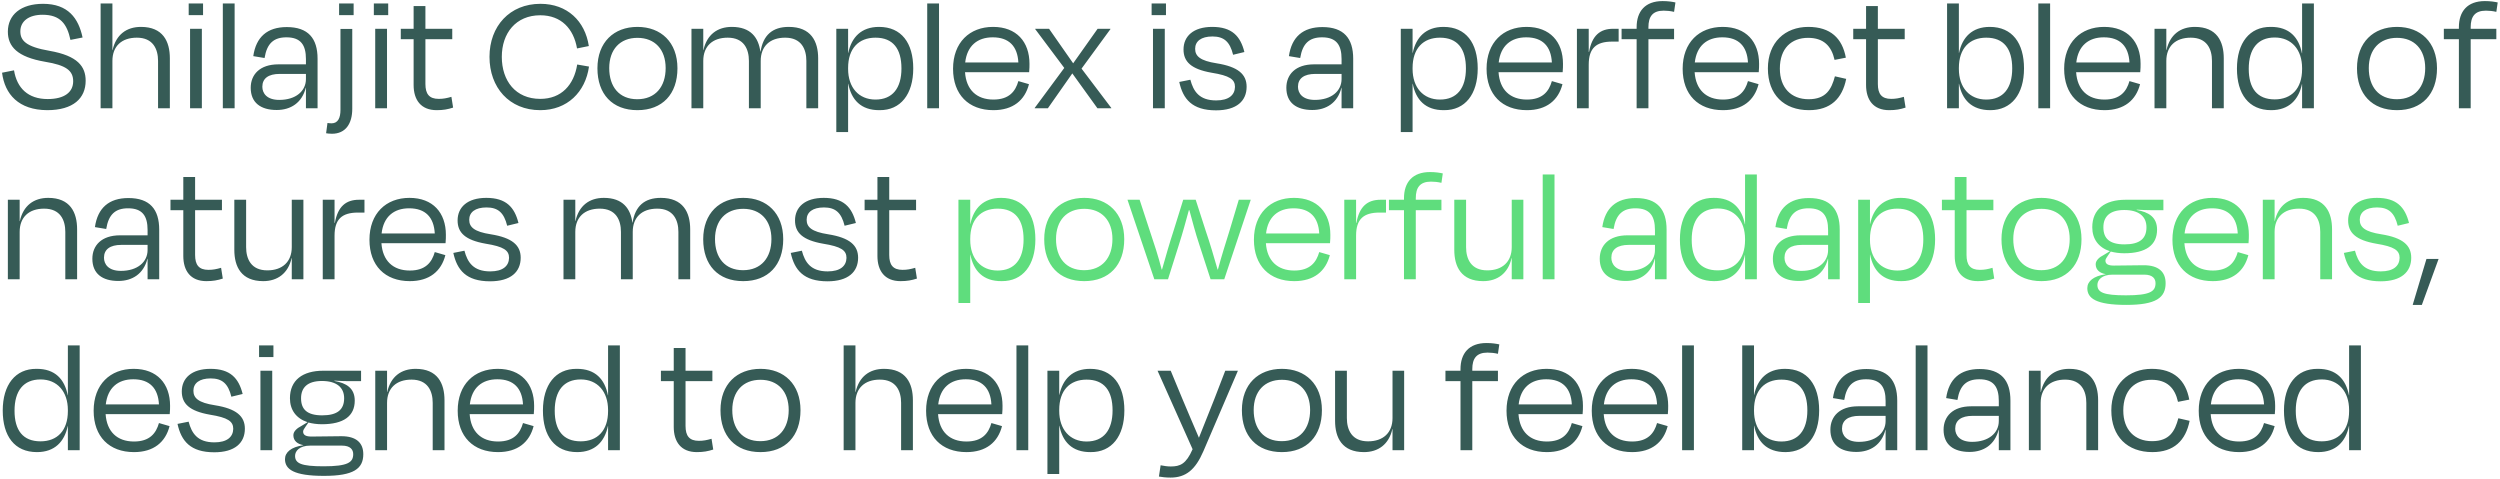
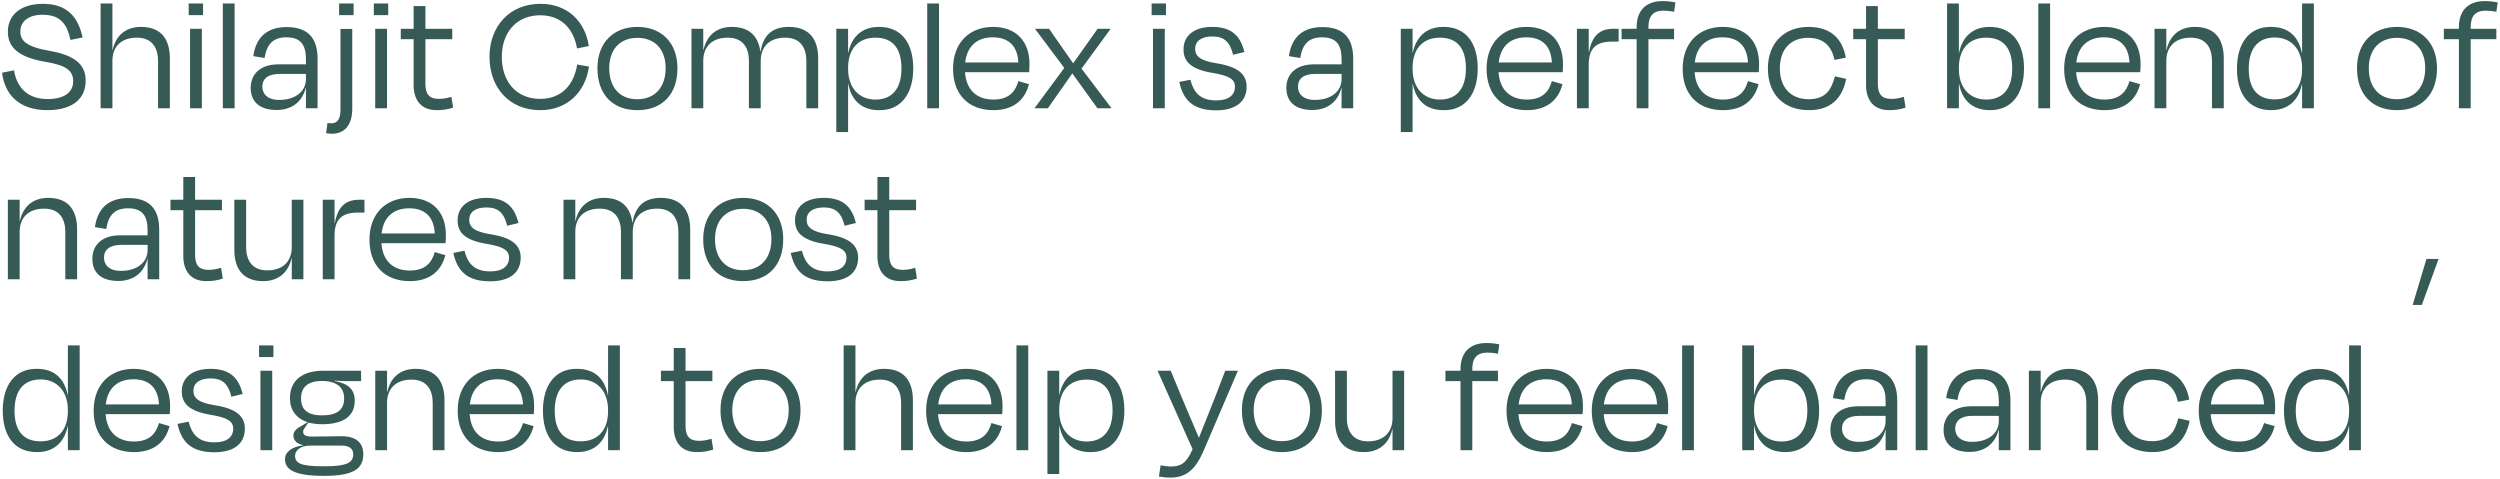
<svg xmlns="http://www.w3.org/2000/svg" fill="none" viewBox="0 0 1316 252" height="252" width="1316">
  <path fill="#365B56" d="M24.84 57.99C9.81 57.9 2.52 49.62 1.08 38.28L7.38 37.02C8.91 46.38 14.76 52.14 25.11 52.14C34.02 52.14 38.52 48.45 38.52 42.78C38.52 37.11 34.74 34.32 23.76 32.52C9 30 4.14 24.42 4.14 16.68C4.14 7.86 10.89 2.01 22.68 2.01C35.82 2.01 41.31 9.57 43.47 19.74L37.08 21C35.28 12.54 31.68 7.77 22.41 7.77C15.12 7.77 10.71 11.19 10.71 16.5C10.71 21.27 13.5 24.6 26.1 26.76C40.95 29.37 45.09 35.04 45.09 42.51C45.09 51.69 38.61 57.99 24.84 57.99ZM59.172 32.07V57H52.962V1.83H59.172V26.4H59.261C61.062 18.21 66.641 14.16 74.201 14.16C85.722 14.16 89.412 21.72 89.412 30.72V57H83.201V32.07C83.201 25.86 80.591 19.83 72.041 19.83C64.031 19.83 59.172 24.33 59.172 32.07ZM106.888 7.95H99.328V1.83H106.888V7.95ZM106.258 57H100.048V15.15H106.258V57ZM123.504 1.83V57H117.294V1.83H123.504ZM147.006 52.59C155.736 52.59 161.046 47.91 161.046 41.61V38.91H147.186C141.336 38.91 138.096 41.25 138.096 45.66C138.096 49.08 140.436 52.59 147.006 52.59ZM161.046 57V46.2H160.956C158.976 54.12 153.036 57.9 145.656 57.9C137.196 57.9 131.976 54.03 131.976 46.2C131.976 39.27 136.746 33.87 146.556 33.87H161.046V31.08C161.046 23.7 158.346 19.65 150.786 19.65C144.126 19.65 140.526 22.8 139.266 30.54L133.326 29.55C134.766 19.47 140.706 14.25 150.966 14.25C162.216 14.25 167.166 20.19 167.166 30.9V57H161.046ZM185.43 57.27C185.43 65.1 181.92 70.41 174.72 70.41C173.19 70.41 172.38 70.23 171.66 70.14L172.38 64.74C173.01 64.83 173.82 64.92 174.54 64.92C177.96 64.92 179.22 61.95 179.22 57.9V15.24H185.43V57.27ZM186.15 7.95H178.5V1.83H186.15V7.95ZM204.352 7.95H196.792V1.83H204.352V7.95ZM203.722 57H197.512V15.15H203.722V57ZM217.728 44.76V20.64H210.978V15.15H217.728V3.18H223.938V15.15H238.068V20.64H223.938V44.22C223.938 49.44 225.918 52.05 230.958 52.05C233.298 52.05 235.188 51.69 237.618 50.97L238.518 56.64C235.728 57.54 233.388 57.99 229.878 57.99C221.508 57.99 217.728 52.5 217.728 44.76ZM284.399 57.99C268.019 57.99 257.669 46.02 257.669 29.91C257.669 13.8 268.289 2.01 284.489 2.01C298.619 2.01 307.979 11.1 309.959 24.24L303.749 25.5C301.949 15.06 295.379 8.04 284.399 8.04C271.529 8.04 264.149 17.49 264.149 29.91C264.149 42.6 271.439 52.05 284.399 52.05C295.559 52.05 302.129 44.67 303.839 33.96L310.049 35.04C308.159 48.45 298.619 57.99 284.399 57.99ZM335.549 57.99C322.319 57.99 314.489 49.53 314.489 35.94C314.489 22.26 323.129 14.16 335.549 14.16C347.969 14.16 356.609 22.26 356.609 35.94C356.609 49.53 348.689 57.99 335.549 57.99ZM335.549 19.92C326.369 19.92 320.699 26.04 320.699 35.85C320.699 45.66 325.919 52.23 335.459 52.23C344.999 52.23 350.399 45.66 350.399 35.85C350.399 26.04 344.729 19.92 335.549 19.92ZM370.199 32.07V57H363.989V15.15H370.199V26.4H370.289C372.089 18.21 377.669 14.16 385.229 14.16C395.219 14.16 399.269 19.83 400.259 27.21H400.349C401.699 18.48 406.649 14.16 415.199 14.16C426.899 14.16 430.679 21.72 430.679 30.72V57H424.469V32.07C424.469 25.86 421.859 19.83 413.309 19.83C405.299 19.83 400.439 24.33 400.439 32.07V57H394.229V32.07C394.229 25.86 391.619 19.83 383.069 19.83C375.059 19.83 370.199 24.33 370.199 32.07ZM460.842 52.41C469.842 52.41 474.522 46.38 474.522 36.03C474.522 25.68 470.112 19.83 460.842 19.83C452.022 19.83 446.442 25.5 446.442 35.76V36.3C446.442 46.02 452.022 52.41 460.842 52.41ZM480.732 36.03C480.732 49.62 474.072 58.08 463.002 57.99C453.102 58.08 448.152 52.41 446.532 44.13H446.442V69.51H440.232V15.15H446.442V27.84H446.532C448.242 19.65 453.372 14.16 462.732 14.16C474.522 14.16 480.732 22.62 480.732 36.03ZM494.297 1.83V57H488.087V1.83H494.297ZM522.569 19.65C514.469 19.65 509.069 24.15 508.079 32.88H536.069C535.619 24.42 531.209 19.65 522.569 19.65ZM522.929 57.99C509.879 57.99 501.689 49.8 501.689 36.21C501.689 22.35 510.419 14.16 522.749 14.16C535.079 14.16 541.919 21.99 541.919 33.6C541.919 34.59 541.919 36.3 541.739 38.01H507.989C508.619 47.19 514.019 52.41 522.929 52.41C531.209 52.41 534.539 48.09 536.069 42.69L541.649 44.31C539.489 52.77 533.279 57.99 522.929 57.99ZM577.695 57L564.465 38.64L551.595 57H544.665V56.82L560.235 35.76L544.935 15.33V15.15H552.225L564.915 33.33L577.785 15.15H584.535V15.33L569.325 36.12L584.985 56.82V57H577.695ZM613.771 7.95H606.211V1.83H613.771V7.95ZM613.141 57H606.931V15.15H613.141V57ZM640.107 58.08C627.507 58.08 622.737 52.14 620.757 43.14L626.607 41.97C628.227 48.09 631.287 52.86 640.197 52.86C646.767 52.86 650.007 50.07 650.097 45.75C650.097 41.79 647.307 39.81 637.767 38.28C627.057 36.39 623.007 32.52 623.007 26.04C623.007 19.11 628.137 14.16 638.127 14.16C648.477 14.16 652.977 19.02 655.047 27.39L649.107 28.83C647.397 21.9 644.247 19.2 638.217 19.2C632.277 19.2 629.127 21.72 629.127 25.68C629.127 29.55 631.737 31.98 640.467 33.33C651.717 35.13 656.217 39.09 656.217 45.66C656.217 53.13 650.997 58.08 640.107 58.08ZM692.163 52.59C700.893 52.59 706.203 47.91 706.203 41.61V38.91H692.343C686.493 38.91 683.253 41.25 683.253 45.66C683.253 49.08 685.593 52.59 692.163 52.59ZM706.203 57V46.2H706.113C704.133 54.12 698.193 57.9 690.813 57.9C682.353 57.9 677.133 54.03 677.133 46.2C677.133 39.27 681.903 33.87 691.713 33.87H706.203V31.08C706.203 23.7 703.503 19.65 695.943 19.65C689.283 19.65 685.683 22.8 684.423 30.54L678.483 29.55C679.923 19.47 685.863 14.25 696.123 14.25C707.373 14.25 712.323 20.19 712.323 30.9V57H706.203ZM757.983 52.41C766.983 52.41 771.663 46.38 771.663 36.03C771.663 25.68 767.253 19.83 757.983 19.83C749.163 19.83 743.583 25.5 743.583 35.76V36.3C743.583 46.02 749.163 52.41 757.983 52.41ZM777.873 36.03C777.873 49.62 771.213 58.08 760.143 57.99C750.243 58.08 745.293 52.41 743.673 44.13H743.583V69.51H737.373V15.15H743.583V27.84H743.673C745.383 19.65 750.513 14.16 759.873 14.16C771.663 14.16 777.873 22.62 777.873 36.03ZM803.408 19.65C795.308 19.65 789.908 24.15 788.918 32.88H816.908C816.458 24.42 812.048 19.65 803.408 19.65ZM803.768 57.99C790.718 57.99 782.528 49.8 782.528 36.21C782.528 22.35 791.258 14.16 803.588 14.16C815.918 14.16 822.758 21.99 822.758 33.6C822.758 34.59 822.758 36.3 822.578 38.01H788.828C789.458 47.19 794.858 52.41 803.768 52.41C812.048 52.41 815.378 48.09 816.908 42.69L822.488 44.31C820.328 52.77 814.118 57.99 803.768 57.99ZM836.304 57H830.094V15.15H836.304V27.3H836.484C838.014 18.75 842.244 15.15 849.174 15.15H852.054V21.9H848.634C840.264 21.9 836.304 25.32 836.304 34.05V57ZM867.732 14.34V15.15H881.232V20.64H867.732V57H861.522V20.64H853.602V15.15H861.522V14.34C861.522 5.97 866.022 0.57 875.202 0.57C878.082 0.57 880.332 0.93 881.952 1.29L881.232 6.24C879.252 5.79 877.542 5.61 875.742 5.61C869.892 5.61 867.732 8.76 867.732 14.34ZM906.63 19.65C898.53 19.65 893.13 24.15 892.14 32.88H920.13C919.68 24.42 915.27 19.65 906.63 19.65ZM906.99 57.99C893.94 57.99 885.75 49.8 885.75 36.21C885.75 22.35 894.48 14.16 906.81 14.16C919.14 14.16 925.98 21.99 925.98 33.6C925.98 34.59 925.98 36.3 925.8 38.01H892.05C892.68 47.19 898.08 52.41 906.99 52.41C915.27 52.41 918.6 48.09 920.13 42.69L925.71 44.31C923.55 52.77 917.34 57.99 906.99 57.99ZM965.716 31.53C964.096 24.24 959.956 19.92 951.766 19.92C943.036 19.92 936.916 25.41 936.916 36.12C936.916 46.2 942.856 52.23 952.036 52.23C961.306 52.23 964.096 46.92 965.896 40.17L971.836 41.52C969.766 51.87 963.646 57.99 952.216 57.99C939.076 57.99 930.616 49.8 930.616 36.03C930.616 22.26 939.706 14.16 951.856 14.16C963.646 14.16 969.766 20.19 971.656 30.36L965.716 31.53ZM982.295 44.76V20.64H975.545V15.15H982.295V3.18H988.505V15.15H1002.64V20.64H988.505V44.22C988.505 49.44 990.485 52.05 995.525 52.05C997.865 52.05 999.755 51.69 1002.19 50.97L1003.09 56.64C1000.3 57.54 997.955 57.99 994.445 57.99C986.075 57.99 982.295 52.5 982.295 44.76ZM1045.55 52.41C1054.55 52.41 1059.23 46.38 1059.23 36.03C1059.23 25.68 1054.82 19.83 1045.55 19.83C1036.73 19.83 1031.15 25.5 1031.15 35.76V36.3C1031.15 46.02 1036.73 52.41 1045.55 52.41ZM1031.15 1.83V27.84H1031.24C1032.95 19.65 1038.08 14.16 1047.44 14.16C1059.23 14.16 1065.44 22.62 1065.44 36.03C1065.44 49.62 1058.78 57.99 1047.71 57.99C1037.81 57.99 1032.86 52.41 1031.24 44.13H1031.15V57H1024.94V1.83H1031.15ZM1079.18 1.83V57H1072.97V1.83H1079.18ZM1107.45 19.65C1099.35 19.65 1093.95 24.15 1092.96 32.88H1120.95C1120.5 24.42 1116.09 19.65 1107.45 19.65ZM1107.81 57.99C1094.76 57.99 1086.57 49.8 1086.57 36.21C1086.57 22.35 1095.3 14.16 1107.63 14.16C1119.96 14.16 1126.8 21.99 1126.8 33.6C1126.8 34.59 1126.8 36.3 1126.62 38.01H1092.87C1093.5 47.19 1098.9 52.41 1107.81 52.41C1116.09 52.41 1119.42 48.09 1120.95 42.69L1126.53 44.31C1124.37 52.77 1118.16 57.99 1107.81 57.99ZM1140.35 32.07V57H1134.14V15.15H1140.35V26.4H1140.44C1142.24 18.21 1147.82 14.16 1155.38 14.16C1166.9 14.16 1170.59 21.72 1170.59 30.72V57H1164.38V32.07C1164.38 25.86 1161.77 19.83 1153.22 19.83C1145.21 19.83 1140.35 24.33 1140.35 32.07ZM1197.42 52.32C1206.24 52.32 1211.82 46.65 1211.82 36.39V35.85C1211.82 26.13 1206.24 19.74 1197.42 19.74C1188.42 19.74 1183.74 25.77 1183.74 36.21C1183.74 46.47 1188.15 52.32 1197.42 52.32ZM1211.82 57V44.31H1211.73C1210.02 52.5 1204.89 57.99 1195.53 57.99C1183.74 57.99 1177.53 49.53 1177.53 36.12C1177.53 22.53 1184.19 14.07 1195.26 14.16C1205.16 14.07 1210.11 19.74 1211.73 28.02H1211.82V1.83H1218.03V57H1211.82ZM1261.78 57.99C1248.55 57.99 1240.72 49.53 1240.72 35.94C1240.72 22.26 1249.36 14.16 1261.78 14.16C1274.2 14.16 1282.84 22.26 1282.84 35.94C1282.84 49.53 1274.92 57.99 1261.78 57.99ZM1261.78 19.92C1252.6 19.92 1246.93 26.04 1246.93 35.85C1246.93 45.66 1252.15 52.23 1261.69 52.23C1271.23 52.23 1276.63 45.66 1276.63 35.85C1276.63 26.04 1270.96 19.92 1261.78 19.92ZM1300.57 14.34V15.15H1314.07V20.64H1300.57V57H1294.36V20.64H1286.44V15.15H1294.36V14.34C1294.36 5.97 1298.86 0.57 1308.04 0.57C1310.92 0.57 1313.17 0.93 1314.79 1.29L1314.07 6.24C1312.09 5.79 1310.38 5.61 1308.58 5.61C1302.73 5.61 1300.57 8.76 1300.57 14.34ZM10.35 122.07V147H4.14V105.15H10.35V116.4H10.44C12.24 108.21 17.82 104.16 25.38 104.16C36.9 104.16 40.59 111.72 40.59 120.72V147H34.38V122.07C34.38 115.86 31.77 109.83 23.22 109.83C15.21 109.83 10.35 114.33 10.35 122.07ZM63.647 142.59C72.377 142.59 77.687 137.91 77.687 131.61V128.91H63.827C57.977 128.91 54.737 131.25 54.737 135.66C54.737 139.08 57.077 142.59 63.647 142.59ZM77.687 147V136.2H77.597C75.617 144.12 69.677 147.9 62.297 147.9C53.837 147.9 48.617 144.03 48.617 136.2C48.617 129.27 53.387 123.87 63.197 123.87H77.687V121.08C77.687 113.7 74.987 109.65 67.427 109.65C60.767 109.65 57.167 112.8 55.907 120.54L49.967 119.55C51.407 109.47 57.347 104.25 67.607 104.25C78.857 104.25 83.807 110.19 83.807 120.9V147H77.687ZM96.491 134.76V110.64H89.741V105.15H96.491V93.18H102.701V105.15H116.831V110.64H102.701V134.22C102.701 139.44 104.681 142.05 109.721 142.05C112.061 142.05 113.951 141.69 116.381 140.97L117.281 146.64C114.491 147.54 112.151 147.99 108.641 147.99C100.271 147.99 96.491 142.5 96.491 134.76ZM153.588 147V135.84H153.498C151.698 143.94 146.028 147.99 138.558 147.99C127.038 147.99 123.348 140.43 123.348 131.52V105.15H129.558V130.08C129.558 136.29 132.168 142.32 140.718 142.32C148.638 142.32 153.588 137.82 153.588 130.08V105.15H159.708V147H153.588ZM176.105 147H169.895V105.15H176.105V117.3H176.285C177.815 108.75 182.045 105.15 188.975 105.15H191.855V111.9H188.435C180.065 111.9 176.105 115.32 176.105 124.05V147ZM215.363 109.65C207.263 109.65 201.863 114.15 200.873 122.88H228.863C228.413 114.42 224.003 109.65 215.363 109.65ZM215.723 147.99C202.673 147.99 194.483 139.8 194.483 126.21C194.483 112.35 203.213 104.16 215.543 104.16C227.873 104.16 234.713 111.99 234.713 123.6C234.713 124.59 234.713 126.3 234.533 128.01H200.783C201.413 137.19 206.813 142.41 215.723 142.41C224.003 142.41 227.333 138.09 228.863 132.69L234.443 134.31C232.283 142.77 226.073 147.99 215.723 147.99ZM257.979 148.08C245.379 148.08 240.609 142.14 238.629 133.14L244.479 131.97C246.099 138.09 249.159 142.86 258.069 142.86C264.639 142.86 267.879 140.07 267.969 135.75C267.969 131.79 265.179 129.81 255.639 128.28C244.929 126.39 240.879 122.52 240.879 116.04C240.879 109.11 246.009 104.16 255.999 104.16C266.349 104.16 270.849 109.02 272.919 117.39L266.979 118.83C265.269 111.9 262.119 109.2 256.089 109.2C250.149 109.2 246.999 111.72 246.999 115.68C246.999 119.55 249.609 121.98 258.339 123.33C269.589 125.13 274.089 129.09 274.089 135.66C274.089 143.13 268.869 148.08 257.979 148.08ZM302.836 122.07V147H296.626V105.15H302.836V116.4H302.926C304.726 108.21 310.306 104.16 317.866 104.16C327.856 104.16 331.906 109.83 332.896 117.21H332.986C334.336 108.48 339.286 104.16 347.836 104.16C359.536 104.16 363.316 111.72 363.316 120.72V147H357.106V122.07C357.106 115.86 354.496 109.83 345.946 109.83C337.936 109.83 333.076 114.33 333.076 122.07V147H326.866V122.07C326.866 115.86 324.256 109.83 315.706 109.83C307.696 109.83 302.836 114.33 302.836 122.07ZM391.229 147.99C377.999 147.99 370.169 139.53 370.169 125.94C370.169 112.26 378.809 104.16 391.229 104.16C403.649 104.16 412.289 112.26 412.289 125.94C412.289 139.53 404.369 147.99 391.229 147.99ZM391.229 109.92C382.049 109.92 376.379 116.04 376.379 125.85C376.379 135.66 381.599 142.23 391.139 142.23C400.679 142.23 406.079 135.66 406.079 125.85C406.079 116.04 400.409 109.92 391.229 109.92ZM435.599 148.08C422.999 148.08 418.229 142.14 416.249 133.14L422.099 131.97C423.719 138.09 426.779 142.86 435.689 142.86C442.259 142.86 445.499 140.07 445.589 135.75C445.589 131.79 442.799 129.81 433.259 128.28C422.549 126.39 418.499 122.52 418.499 116.04C418.499 109.11 423.629 104.16 433.619 104.16C443.969 104.16 448.469 109.02 450.539 117.39L444.599 118.83C442.889 111.9 439.739 109.2 433.709 109.2C427.769 109.2 424.619 111.72 424.619 115.68C424.619 119.55 427.229 121.98 435.959 123.33C447.209 125.13 451.709 129.09 451.709 135.66C451.709 143.13 446.489 148.08 435.599 148.08ZM461.881 134.76V110.64H455.131V105.15H461.881V93.18H468.091V105.15H482.221V110.64H468.091V134.22C468.091 139.44 470.071 142.05 475.111 142.05C477.451 142.05 479.341 141.69 481.771 140.97L482.671 146.64C479.881 147.54 477.541 147.99 474.031 147.99C465.661 147.99 461.881 142.5 461.881 134.76ZM1277.29 136.29H1283.68L1274.86 160.5H1270.09V160.32L1277.29 136.29ZM21.33 232.32C30.15 232.32 35.73 226.65 35.73 216.39V215.85C35.73 206.13 30.15 199.74 21.33 199.74C12.33 199.74 7.65 205.77 7.65 216.21C7.65 226.47 12.06 232.32 21.33 232.32ZM35.73 237V224.31H35.64C33.93 232.5 28.8 237.99 19.44 237.99C7.65 237.99 1.44 229.53 1.44 216.12C1.44 202.53 8.1 194.07 19.17 194.16C29.07 194.07 34.02 199.74 35.64 208.02H35.73V181.83H41.94V237H35.73ZM70.175 199.65C62.075 199.65 56.675 204.15 55.685 212.88H83.675C83.225 204.42 78.815 199.65 70.175 199.65ZM70.535 237.99C57.485 237.99 49.295 229.8 49.295 216.21C49.295 202.35 58.025 194.16 70.355 194.16C82.685 194.16 89.525 201.99 89.525 213.6C89.525 214.59 89.525 216.3 89.345 218.01H55.595C56.225 227.19 61.625 232.41 70.535 232.41C78.815 232.41 82.145 228.09 83.675 222.69L89.255 224.31C87.095 232.77 80.885 237.99 70.535 237.99ZM112.791 238.08C100.191 238.08 95.421 232.14 93.441 223.14L99.291 221.97C100.911 228.09 103.971 232.86 112.881 232.86C119.451 232.86 122.691 230.07 122.781 225.75C122.781 221.79 119.991 219.81 110.451 218.28C99.741 216.39 95.691 212.52 95.691 206.04C95.691 199.11 100.821 194.16 110.811 194.16C121.161 194.16 125.661 199.02 127.731 207.39L121.791 208.83C120.081 201.9 116.931 199.2 110.901 199.2C104.961 199.2 101.811 201.72 101.811 205.68C101.811 209.55 104.421 211.98 113.151 213.33C124.401 215.13 128.901 219.09 128.901 225.66C128.901 233.13 123.681 238.08 112.791 238.08ZM143.932 187.95H136.372V181.83H143.932V187.95ZM143.302 237H137.092V195.15H143.302V237ZM169.458 200.55C161.808 200.55 158.478 204.06 158.478 209.64C158.478 215.49 161.628 218.64 169.638 218.64C177.648 218.64 181.158 215.58 181.158 209.64C181.158 203.88 177.108 200.55 169.458 200.55ZM170.358 245.46C183.138 245.46 185.928 243.39 185.928 239.07C185.928 236.73 184.488 234.57 179.988 234.57H163.338C157.578 234.57 155.328 237.45 155.328 239.97C155.328 243.93 158.568 245.46 170.358 245.46ZM191.238 239.07C191.238 246.72 186.198 250.5 170.538 250.5C154.698 250.5 150.018 247.08 150.018 241.68C150.018 238.08 153.258 235.29 159.648 234.39V234.3C156.678 233.76 154.428 232.14 154.428 229.08C154.428 227.1 156.318 225.39 158.658 224.22L161.898 222.24C155.868 220.26 152.628 215.76 152.628 209.64C152.628 200.19 159.198 195.15 170.178 195.15H190.068V200.64H183.588C181.338 200.64 179.448 200.55 176.028 200.37V200.55C182.238 201.63 186.738 204.24 186.738 210.9C186.738 219 180.888 223.32 169.458 223.32C166.758 223.32 164.418 222.96 162.348 222.42L160.908 224.49C160.188 225.66 159.558 226.29 159.558 227.19C159.558 229.08 161.178 229.8 163.968 229.8C169.098 229.8 174.768 229.62 179.718 229.62C187.548 229.62 191.238 233.13 191.238 239.07ZM203.745 212.07V237H197.535V195.15H203.745V206.4H203.835C205.635 198.21 211.215 194.16 218.775 194.16C230.295 194.16 233.985 201.72 233.985 210.72V237H227.775V212.07C227.775 205.86 225.165 199.83 216.615 199.83C208.605 199.83 203.745 204.33 203.745 212.07ZM261.811 199.65C253.711 199.65 248.311 204.15 247.321 212.88H275.311C274.861 204.42 270.451 199.65 261.811 199.65ZM262.171 237.99C249.121 237.99 240.931 229.8 240.931 216.21C240.931 202.35 249.661 194.16 261.991 194.16C274.321 194.16 281.161 201.99 281.161 213.6C281.161 214.59 281.161 216.3 280.981 218.01H247.231C247.861 227.19 253.261 232.41 262.171 232.41C270.451 232.41 273.781 228.09 275.311 222.69L280.891 224.31C278.731 232.77 272.521 237.99 262.171 237.99ZM305.688 232.32C314.508 232.32 320.088 226.65 320.088 216.39V215.85C320.088 206.13 314.508 199.74 305.688 199.74C296.688 199.74 292.008 205.77 292.008 216.21C292.008 226.47 296.418 232.32 305.688 232.32ZM320.088 237V224.31H319.998C318.288 232.5 313.158 237.99 303.798 237.99C292.008 237.99 285.798 229.53 285.798 216.12C285.798 202.53 292.458 194.07 303.528 194.16C313.428 194.07 318.378 199.74 319.998 208.02H320.088V181.83H326.298V237H320.088ZM354.658 224.76V200.64H347.908V195.15H354.658V183.18H360.868V195.15H374.998V200.64H360.868V224.22C360.868 229.44 362.848 232.05 367.888 232.05C370.228 232.05 372.118 231.69 374.548 230.97L375.448 236.64C372.658 237.54 370.318 237.99 366.808 237.99C358.438 237.99 354.658 232.5 354.658 224.76ZM400.324 237.99C387.094 237.99 379.264 229.53 379.264 215.94C379.264 202.26 387.904 194.16 400.324 194.16C412.744 194.16 421.384 202.26 421.384 215.94C421.384 229.53 413.464 237.99 400.324 237.99ZM400.324 199.92C391.144 199.92 385.474 206.04 385.474 215.85C385.474 225.66 390.694 232.23 400.234 232.23C409.774 232.23 415.174 225.66 415.174 215.85C415.174 206.04 409.504 199.92 400.324 199.92ZM450.309 212.07V237H444.099V181.83H450.309V206.4H450.399C452.199 198.21 457.779 194.16 465.339 194.16C476.859 194.16 480.549 201.72 480.549 210.72V237H474.339V212.07C474.339 205.86 471.729 199.83 463.179 199.83C455.169 199.83 450.309 204.33 450.309 212.07ZM508.376 199.65C500.276 199.65 494.876 204.15 493.886 212.88H521.876C521.426 204.42 517.016 199.65 508.376 199.65ZM508.736 237.99C495.686 237.99 487.496 229.8 487.496 216.21C487.496 202.35 496.226 194.16 508.556 194.16C520.886 194.16 527.726 201.99 527.726 213.6C527.726 214.59 527.726 216.3 527.546 218.01H493.796C494.426 227.19 499.826 232.41 508.736 232.41C517.016 232.41 520.346 228.09 521.876 222.69L527.456 224.31C525.296 232.77 519.086 237.99 508.736 237.99ZM541.273 181.83V237H535.063V181.83H541.273ZM571.975 232.41C580.975 232.41 585.655 226.38 585.655 216.03C585.655 205.68 581.245 199.83 571.975 199.83C563.155 199.83 557.575 205.5 557.575 215.76V216.3C557.575 226.02 563.155 232.41 571.975 232.41ZM591.865 216.03C591.865 229.62 585.205 238.08 574.135 237.99C564.235 238.08 559.285 232.41 557.665 224.13H557.575V249.51H551.365V195.15H557.575V207.84H557.665C559.375 199.65 564.505 194.16 573.865 194.16C585.655 194.16 591.865 202.62 591.865 216.03ZM616.174 251.4C613.564 251.4 611.674 251.13 610.054 250.86L610.954 244.92C612.844 245.28 614.464 245.55 616.264 245.55C621.214 245.55 624.364 244.29 627.784 236.46L609.334 195.15H616.264L622.384 209.91C624.634 215.4 628.324 223.86 631.114 230.43C633.724 223.77 637.054 215.58 639.214 210.09L644.974 195.15H651.634L633.454 237.54C629.224 247.35 624.184 251.4 616.174 251.4ZM674.793 237.99C661.563 237.99 653.733 229.53 653.733 215.94C653.733 202.26 662.373 194.16 674.793 194.16C687.213 194.16 695.853 202.26 695.853 215.94C695.853 229.53 687.933 237.99 674.793 237.99ZM674.793 199.92C665.613 199.92 659.943 206.04 659.943 215.85C659.943 225.66 665.163 232.23 674.703 232.23C684.243 232.23 689.643 225.66 689.643 215.85C689.643 206.04 683.973 199.92 674.793 199.92ZM733.023 237V225.84H732.933C731.133 233.94 725.463 237.99 717.993 237.99C706.473 237.99 702.783 230.43 702.783 221.52V195.15H708.993V220.08C708.993 226.29 711.603 232.32 720.153 232.32C728.073 232.32 733.023 227.82 733.023 220.08V195.15H739.143V237H733.023ZM775.015 194.34V195.15H788.515V200.64H775.015V237H768.805V200.64H760.885V195.15H768.805V194.34C768.805 185.97 773.305 180.57 782.485 180.57C785.365 180.57 787.615 180.93 789.235 181.29L788.515 186.24C786.535 185.79 784.825 185.61 783.025 185.61C777.175 185.61 775.015 188.76 775.015 194.34ZM813.912 199.65C805.812 199.65 800.412 204.15 799.422 212.88H827.412C826.962 204.42 822.552 199.65 813.912 199.65ZM814.272 237.99C801.222 237.99 793.032 229.8 793.032 216.21C793.032 202.35 801.762 194.16 814.092 194.16C826.422 194.16 833.262 201.99 833.262 213.6C833.262 214.59 833.262 216.3 833.082 218.01H799.332C799.962 227.19 805.362 232.41 814.272 232.41C822.552 232.41 825.882 228.09 827.412 222.69L832.992 224.31C830.832 232.77 824.622 237.99 814.272 237.99ZM858.779 199.65C850.679 199.65 845.279 204.15 844.289 212.88H872.279C871.829 204.42 867.419 199.65 858.779 199.65ZM859.139 237.99C846.089 237.99 837.899 229.8 837.899 216.21C837.899 202.35 846.629 194.16 858.959 194.16C871.289 194.16 878.129 201.99 878.129 213.6C878.129 214.59 878.129 216.3 877.949 218.01H844.199C844.829 227.19 850.229 232.41 859.139 232.41C867.419 232.41 870.749 228.09 872.279 222.69L877.859 224.31C875.699 232.77 869.489 237.99 859.139 237.99ZM891.675 181.83V237H885.465V181.83H891.675ZM937.712 232.41C946.712 232.41 951.392 226.38 951.392 216.03C951.392 205.68 946.982 199.83 937.712 199.83C928.892 199.83 923.312 205.5 923.312 215.76V216.3C923.312 226.02 928.892 232.41 937.712 232.41ZM923.312 181.83V207.84H923.402C925.112 199.65 930.242 194.16 939.602 194.16C951.392 194.16 957.602 202.62 957.602 216.03C957.602 229.62 950.942 237.99 939.872 237.99C929.972 237.99 925.022 232.41 923.402 224.13H923.312V237H917.102V181.83H923.312ZM978.543 232.59C987.273 232.59 992.583 227.91 992.583 221.61V218.91H978.723C972.873 218.91 969.633 221.25 969.633 225.66C969.633 229.08 971.973 232.59 978.543 232.59ZM992.583 237V226.2H992.493C990.513 234.12 984.573 237.9 977.193 237.9C968.733 237.9 963.513 234.03 963.513 226.2C963.513 219.27 968.283 213.87 978.093 213.87H992.583V211.08C992.583 203.7 989.883 199.65 982.323 199.65C975.663 199.65 972.063 202.8 970.803 210.54L964.863 209.55C966.303 199.47 972.243 194.25 982.503 194.25C993.753 194.25 998.703 200.19 998.703 210.9V237H992.583ZM1014.63 181.83V237H1008.42V181.83H1014.63ZM1038.13 232.59C1046.86 232.59 1052.17 227.91 1052.17 221.61V218.91H1038.31C1032.46 218.91 1029.22 221.25 1029.22 225.66C1029.22 229.08 1031.56 232.59 1038.13 232.59ZM1052.17 237V226.2H1052.08C1050.1 234.12 1044.16 237.9 1036.78 237.9C1028.32 237.9 1023.1 234.03 1023.1 226.2C1023.1 219.27 1027.87 213.87 1037.68 213.87H1052.17V211.08C1052.17 203.7 1049.47 199.65 1041.91 199.65C1035.25 199.65 1031.65 202.8 1030.39 210.54L1024.45 209.55C1025.89 199.47 1031.83 194.25 1042.09 194.25C1053.34 194.25 1058.29 200.19 1058.29 210.9V237H1052.17ZM1074.21 212.07V237H1068V195.15H1074.21V206.4H1074.3C1076.1 198.21 1081.68 194.16 1089.24 194.16C1100.76 194.16 1104.45 201.72 1104.45 210.72V237H1098.24V212.07C1098.24 205.86 1095.63 199.83 1087.08 199.83C1079.07 199.83 1074.21 204.33 1074.21 212.07ZM1146.5 211.53C1144.88 204.24 1140.74 199.92 1132.55 199.92C1123.82 199.92 1117.7 205.41 1117.7 216.12C1117.7 226.2 1123.64 232.23 1132.82 232.23C1142.09 232.23 1144.88 226.92 1146.68 220.17L1152.62 221.52C1150.55 231.87 1144.43 237.99 1133 237.99C1119.86 237.99 1111.4 229.8 1111.4 216.03C1111.4 202.26 1120.49 194.16 1132.64 194.16C1144.43 194.16 1150.55 200.19 1152.44 210.36L1146.5 211.53ZM1178.29 199.65C1170.19 199.65 1164.79 204.15 1163.8 212.88H1191.79C1191.34 204.42 1186.93 199.65 1178.29 199.65ZM1178.65 237.99C1165.6 237.99 1157.41 229.8 1157.41 216.21C1157.41 202.35 1166.14 194.16 1178.47 194.16C1190.8 194.16 1197.64 201.99 1197.64 213.6C1197.64 214.59 1197.64 216.3 1197.46 218.01H1163.71C1164.34 227.19 1169.74 232.41 1178.65 232.41C1186.93 232.41 1190.26 228.09 1191.79 222.69L1197.37 224.31C1195.21 232.77 1189 237.99 1178.65 237.99ZM1222.17 232.32C1230.99 232.32 1236.57 226.65 1236.57 216.39V215.85C1236.57 206.13 1230.99 199.74 1222.17 199.74C1213.17 199.74 1208.49 205.77 1208.49 216.21C1208.49 226.47 1212.9 232.32 1222.17 232.32ZM1236.57 237V224.31H1236.48C1234.77 232.5 1229.64 237.99 1220.28 237.99C1208.49 237.99 1202.28 229.53 1202.28 216.12C1202.28 202.53 1208.94 194.07 1220.01 194.16C1229.91 194.07 1234.86 199.74 1236.48 208.02H1236.57V181.83H1242.78V237H1236.57Z" />
-   <path fill="#5FDD7D" d="M525.132 142.41C534.132 142.41 538.812 136.38 538.812 126.03C538.812 115.68 534.402 109.83 525.132 109.83C516.312 109.83 510.732 115.5 510.732 125.76V126.3C510.732 136.02 516.312 142.41 525.132 142.41ZM545.022 126.03C545.022 139.62 538.362 148.08 527.292 147.99C517.392 148.08 512.442 142.41 510.822 134.13H510.732V159.51H504.522V105.15H510.732V117.84H510.822C512.532 109.65 517.662 104.16 527.022 104.16C538.812 104.16 545.022 112.62 545.022 126.03ZM570.737 147.99C557.507 147.99 549.677 139.53 549.677 125.94C549.677 112.26 558.317 104.16 570.737 104.16C583.157 104.16 591.797 112.26 591.797 125.94C591.797 139.53 583.877 147.99 570.737 147.99ZM570.737 109.92C561.557 109.92 555.887 116.04 555.887 125.85C555.887 135.66 561.107 142.23 570.647 142.23C580.187 142.23 585.587 135.66 585.587 125.85C585.587 116.04 579.917 109.92 570.737 109.92ZM629.417 105.15L634.637 121.35C636.887 127.92 638.957 134.94 640.937 141.87H641.117C643.007 134.76 645.077 128.37 647.327 121.08L652.097 105.15H658.397L644.447 147H637.247L631.217 128.46C629.237 122.52 627.707 116.58 626.087 110.64H625.817C624.197 116.58 622.577 122.61 620.687 128.46L614.837 147H607.637L593.507 105.15H599.897L605.117 121.08C607.547 128.28 609.707 134.85 611.507 141.87H611.687C613.667 134.94 615.647 127.92 617.807 121.35L622.847 105.15H629.417ZM680.944 109.65C672.844 109.65 667.444 114.15 666.454 122.88H694.444C693.994 114.42 689.584 109.65 680.944 109.65ZM681.304 147.99C668.254 147.99 660.064 139.8 660.064 126.21C660.064 112.35 668.794 104.16 681.124 104.16C693.454 104.16 700.294 111.99 700.294 123.6C700.294 124.59 700.294 126.3 700.114 128.01H666.364C666.994 137.19 672.394 142.41 681.304 142.41C689.584 142.41 692.914 138.09 694.444 132.69L700.024 134.31C697.864 142.77 691.654 147.99 681.304 147.99ZM713.841 147H707.631V105.15H713.841V117.3H714.021C715.551 108.75 719.781 105.15 726.711 105.15H729.591V111.9H726.171C717.801 111.9 713.841 115.32 713.841 124.05V147ZM745.269 104.34V105.15H758.769V110.64H745.269V147H739.059V110.64H731.139V105.15H739.059V104.34C739.059 95.97 743.559 90.57 752.739 90.57C755.619 90.57 757.869 90.93 759.489 91.29L758.769 96.24C756.789 95.79 755.079 95.61 753.279 95.61C747.429 95.61 745.269 98.76 745.269 104.34ZM795.776 147V135.84H795.686C793.886 143.94 788.216 147.99 780.746 147.99C769.226 147.99 765.536 140.43 765.536 131.52V105.15H771.746V130.08C771.746 136.29 774.356 142.32 782.906 142.32C790.826 142.32 795.776 137.82 795.776 130.08V105.15H801.896V147H795.776ZM818.293 91.83V147H812.083V91.83H818.293ZM857.13 142.59C865.86 142.59 871.17 137.91 871.17 131.61V128.91H857.31C851.46 128.91 848.22 131.25 848.22 135.66C848.22 139.08 850.56 142.59 857.13 142.59ZM871.17 147V136.2H871.08C869.1 144.12 863.16 147.9 855.78 147.9C847.32 147.9 842.1 144.03 842.1 136.2C842.1 129.27 846.87 123.87 856.68 123.87H871.17V121.08C871.17 113.7 868.47 109.65 860.91 109.65C854.25 109.65 850.65 112.8 849.39 120.54L843.45 119.55C844.89 109.47 850.83 104.25 861.09 104.25C872.34 104.25 877.29 110.19 877.29 120.9V147H871.17ZM904.195 142.32C913.015 142.32 918.595 136.65 918.595 126.39V125.85C918.595 116.13 913.015 109.74 904.195 109.74C895.195 109.74 890.515 115.77 890.515 126.21C890.515 136.47 894.925 142.32 904.195 142.32ZM918.595 147V134.31H918.505C916.795 142.5 911.665 147.99 902.305 147.99C890.515 147.99 884.305 139.53 884.305 126.12C884.305 112.53 890.965 104.07 902.035 104.16C911.935 104.07 916.885 109.74 918.505 118.02H918.595V91.83H924.805V147H918.595ZM948.27 142.59C957 142.59 962.31 137.91 962.31 131.61V128.91H948.45C942.6 128.91 939.36 131.25 939.36 135.66C939.36 139.08 941.7 142.59 948.27 142.59ZM962.31 147V136.2H962.22C960.24 144.12 954.3 147.9 946.92 147.9C938.46 147.9 933.24 144.03 933.24 136.2C933.24 129.27 938.01 123.87 947.82 123.87H962.31V121.08C962.31 113.7 959.61 109.65 952.05 109.65C945.39 109.65 941.79 112.8 940.53 120.54L934.59 119.55C936.03 109.47 941.97 104.25 952.23 104.25C963.48 104.25 968.43 110.19 968.43 120.9V147H962.31ZM998.754 142.41C1007.75 142.41 1012.43 136.38 1012.43 126.03C1012.43 115.68 1008.02 109.83 998.754 109.83C989.934 109.83 984.354 115.5 984.354 125.76V126.3C984.354 136.02 989.934 142.41 998.754 142.41ZM1018.64 126.03C1018.64 139.62 1011.98 148.08 1000.91 147.99C991.014 148.08 986.064 142.41 984.444 134.13H984.354V159.51H978.144V105.15H984.354V117.84H984.444C986.154 109.65 991.284 104.16 1000.64 104.16C1012.43 104.16 1018.64 112.62 1018.64 126.03ZM1028.97 134.76V110.64H1022.22V105.15H1028.97V93.18H1035.18V105.15H1049.31V110.64H1035.18V134.22C1035.18 139.44 1037.16 142.05 1042.2 142.05C1044.54 142.05 1046.43 141.69 1048.86 140.97L1049.76 146.64C1046.97 147.54 1044.63 147.99 1041.12 147.99C1032.75 147.99 1028.97 142.5 1028.97 134.76ZM1074.64 147.99C1061.41 147.99 1053.58 139.53 1053.58 125.94C1053.58 112.26 1062.22 104.16 1074.64 104.16C1087.06 104.16 1095.7 112.26 1095.7 125.94C1095.7 139.53 1087.78 147.99 1074.64 147.99ZM1074.64 109.92C1065.46 109.92 1059.79 116.04 1059.79 125.85C1059.79 135.66 1065.01 142.23 1074.55 142.23C1084.09 142.23 1089.49 135.66 1089.49 125.85C1089.49 116.04 1083.82 109.92 1074.64 109.92ZM1118.2 110.55C1110.55 110.55 1107.22 114.06 1107.22 119.64C1107.22 125.49 1110.37 128.64 1118.38 128.64C1126.39 128.64 1129.9 125.58 1129.9 119.64C1129.9 113.88 1125.85 110.55 1118.2 110.55ZM1119.1 155.46C1131.88 155.46 1134.67 153.39 1134.67 149.07C1134.67 146.73 1133.23 144.57 1128.73 144.57H1112.08C1106.32 144.57 1104.07 147.45 1104.07 149.97C1104.07 153.93 1107.31 155.46 1119.1 155.46ZM1139.98 149.07C1139.98 156.72 1134.94 160.5 1119.28 160.5C1103.44 160.5 1098.76 157.08 1098.76 151.68C1098.76 148.08 1102 145.29 1108.39 144.39V144.3C1105.42 143.76 1103.17 142.14 1103.17 139.08C1103.17 137.1 1105.06 135.39 1107.4 134.22L1110.64 132.24C1104.61 130.26 1101.37 125.76 1101.37 119.64C1101.37 110.19 1107.94 105.15 1118.92 105.15H1138.81V110.64H1132.33C1130.08 110.64 1128.19 110.55 1124.77 110.37V110.55C1130.98 111.63 1135.48 114.24 1135.48 120.9C1135.48 129 1129.63 133.32 1118.2 133.32C1115.5 133.32 1113.16 132.96 1111.09 132.42L1109.65 134.49C1108.93 135.66 1108.3 136.29 1108.3 137.19C1108.3 139.08 1109.92 139.8 1112.71 139.8C1117.84 139.8 1123.51 139.62 1128.46 139.62C1136.29 139.62 1139.98 143.13 1139.98 149.07ZM1164.45 109.65C1156.35 109.65 1150.95 114.15 1149.96 122.88H1177.95C1177.5 114.42 1173.09 109.65 1164.45 109.65ZM1164.81 147.99C1151.76 147.99 1143.57 139.8 1143.57 126.21C1143.57 112.35 1152.3 104.16 1164.63 104.16C1176.96 104.16 1183.8 111.99 1183.8 123.6C1183.8 124.59 1183.8 126.3 1183.62 128.01H1149.87C1150.5 137.19 1155.9 142.41 1164.81 142.41C1173.09 142.41 1176.42 138.09 1177.95 132.69L1183.53 134.31C1181.37 142.77 1175.16 147.99 1164.81 147.99ZM1197.35 122.07V147H1191.14V105.15H1197.35V116.4H1197.44C1199.24 108.21 1204.82 104.16 1212.38 104.16C1223.9 104.16 1227.59 111.72 1227.59 120.72V147H1221.38V122.07C1221.38 115.86 1218.77 109.83 1210.22 109.83C1202.21 109.83 1197.35 114.33 1197.35 122.07ZM1253.16 148.08C1240.56 148.08 1235.79 142.14 1233.81 133.14L1239.66 131.97C1241.28 138.09 1244.34 142.86 1253.25 142.86C1259.82 142.86 1263.06 140.07 1263.15 135.75C1263.15 131.79 1260.36 129.81 1250.82 128.28C1240.11 126.39 1236.06 122.52 1236.06 116.04C1236.06 109.11 1241.19 104.16 1251.18 104.16C1261.53 104.16 1266.03 109.02 1268.1 117.39L1262.16 118.83C1260.45 111.9 1257.3 109.2 1251.27 109.2C1245.33 109.2 1242.18 111.72 1242.18 115.68C1242.18 119.55 1244.79 121.98 1253.52 123.33C1264.77 125.13 1269.27 129.09 1269.27 135.66C1269.27 143.13 1264.05 148.08 1253.16 148.08Z" />
</svg>